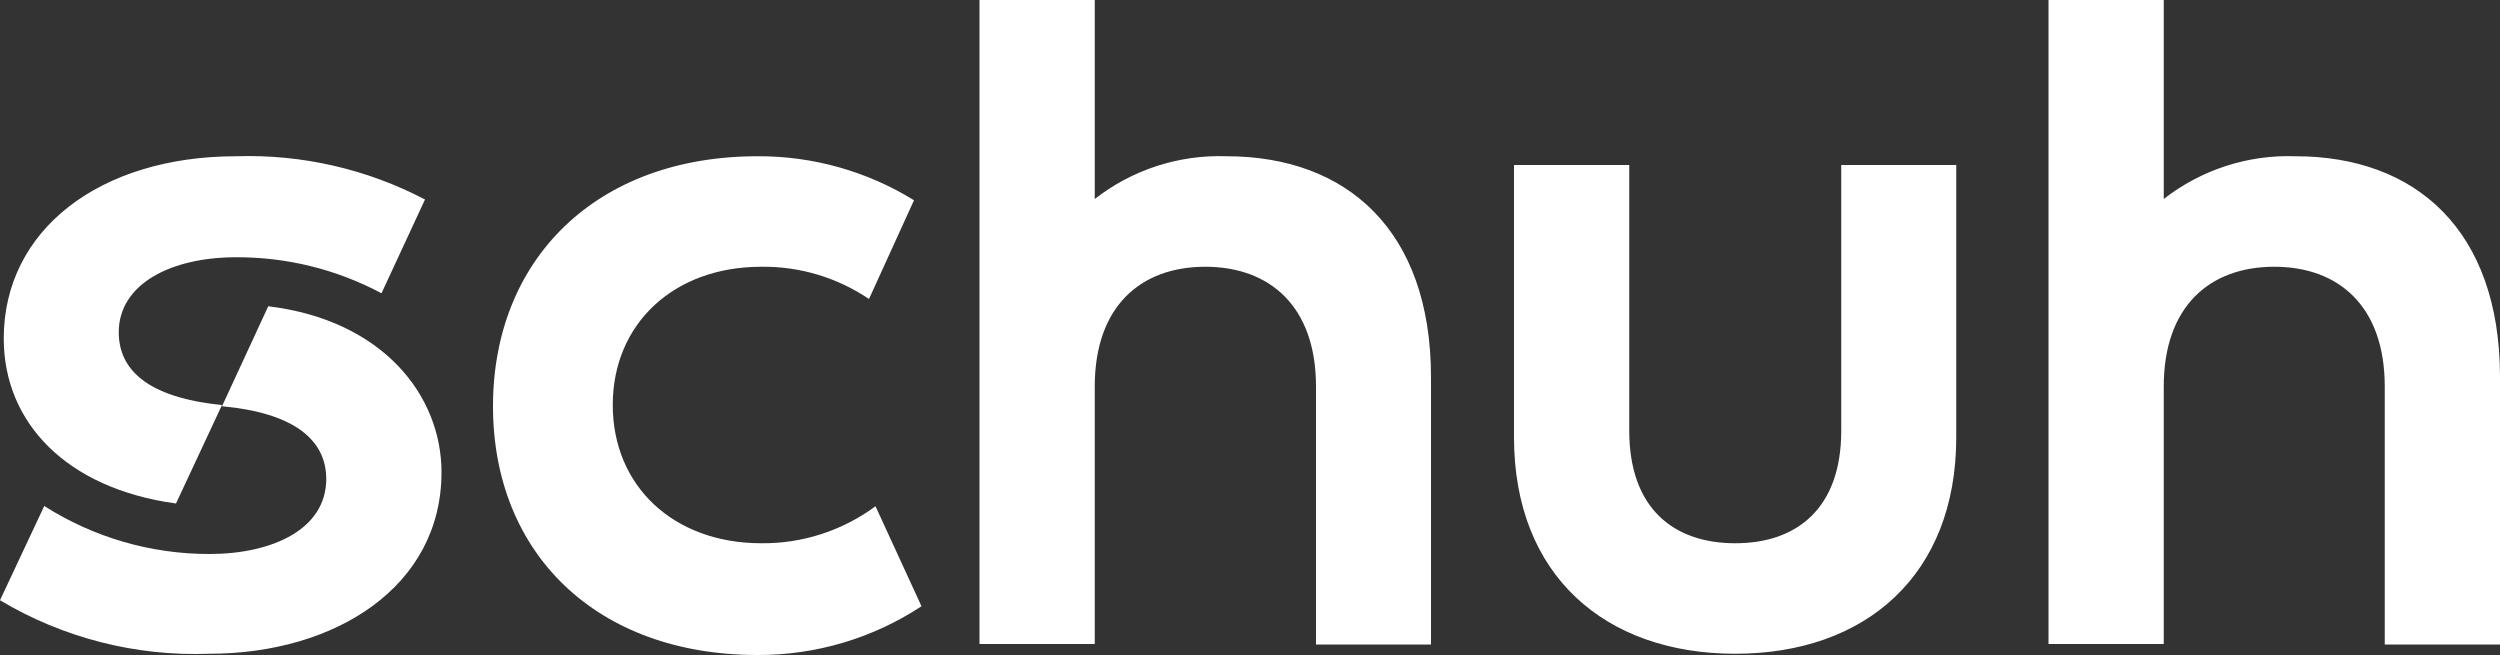
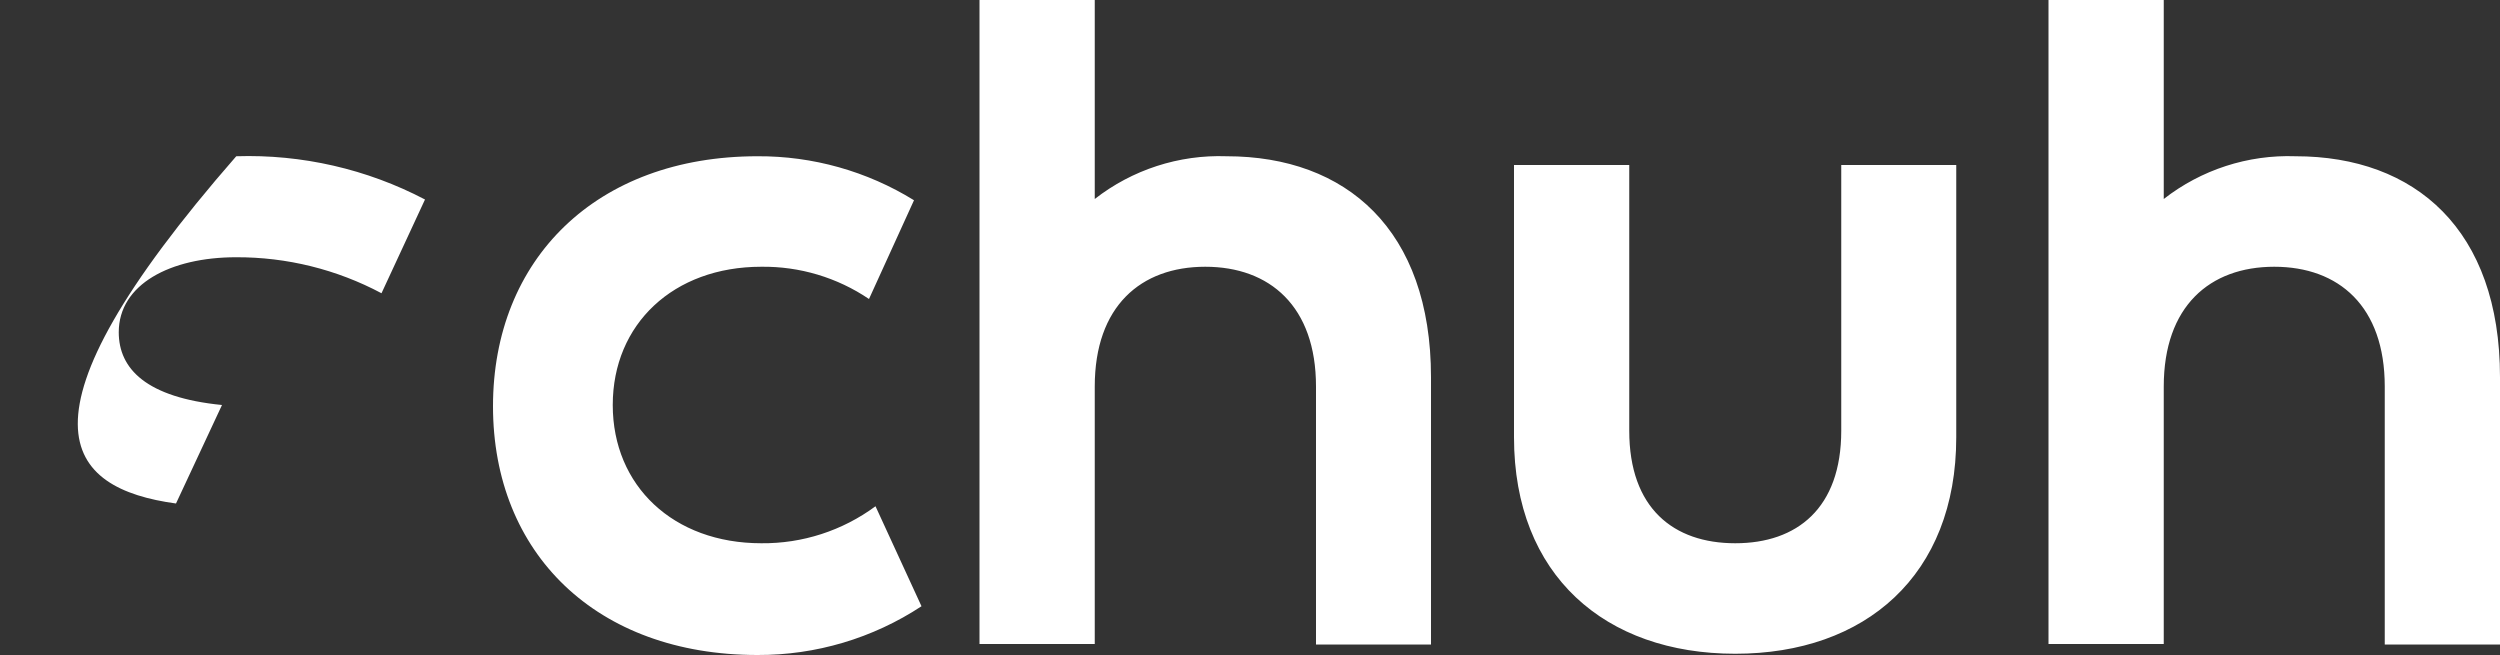
<svg xmlns="http://www.w3.org/2000/svg" width="1000" height="262" viewBox="0 0 1000 262" fill="none">
  <rect x="0" y="0" width="1000" height="262" fill="#333333" stroke="none" />
  <g clip-path="url(#clip0_42_255)">
-     <path d="M918.2 62.5C899.169 61.828 880.51 67.883 865.5 79.6V-0.4H819.4V257.6H865.5V154.6C865.5 122.5 883.9 106.7 909.7 106.7C935.5 106.7 953.9 122.5 953.9 154.6V257.8H1000V150.9C1000 91.9 966.1 62.5 918.2 62.5ZM736.5 172.3C736.5 203.3 718.8 217.3 694.1 217.3C669.4 217.3 651.7 203.3 651.7 172.3V66H605.6V174.9C605.6 230.2 642.1 261.5 694.1 261.5C746.1 261.5 782.5 230.2 782.5 174.9V66H736.5V172.3ZM490.6 62.5C471.569 61.828 452.91 67.883 437.9 79.6V-0.4H391.8V257.6H437.9V154.6C437.9 122.5 456.3 106.7 482.1 106.7C507.9 106.7 526.4 122.5 526.4 154.6V257.8H572.4V150.9C572.4 91.9 538.5 62.5 490.6 62.5ZM304.5 217.3C269.4 217.3 245.1 194.4 245.1 162C245.1 129.6 269.4 106.7 304.5 106.7C319.846 106.501 334.886 111.003 347.6 119.6L365.6 80.1C346.796 68.481 325.104 62.383 303 62.5C238.5 62.5 197.2 103.7 197.2 162.5C197.2 221.3 238.5 262 303 262C326.309 262.093 349.127 255.31 368.6 242.5L350.2 202.5C336.984 212.277 320.938 217.474 304.5 217.3ZM47.5 132.9C47.5 113.7 68.2 102.9 94.4 102.9C114.692 102.814 134.689 107.761 152.6 117.3L170 79.8C146.746 67.619 120.737 61.659 94.5 62.5C40 62.5 1.5 91.9 1.5 135.4C1.5 169 26.5 195.4 70.4 201.4L88.8 162C58.6 159 47.5 147.6 47.5 132.9Z" fill="white" />
-     <path d="M107.3 122.5L88.8 162.5C117.2 165.1 130.5 175.7 130.5 191.6C130.5 211.6 109.1 221.6 83.7 221.6C60.321 221.613 37.424 214.952 17.7 202.4L0 240.1C25.245 255.174 54.318 262.607 83.7 261.5C134.2 261.5 176.6 234.6 176.6 188.9C176.6 158.3 153.3 128.1 107.3 122.5Z" fill="white" />
+     <path d="M918.2 62.5C899.169 61.828 880.51 67.883 865.5 79.6V-0.4H819.4V257.6H865.5V154.6C865.5 122.5 883.9 106.7 909.7 106.7C935.5 106.7 953.9 122.5 953.9 154.6V257.8H1000V150.9C1000 91.9 966.1 62.5 918.2 62.5ZM736.5 172.3C736.5 203.3 718.8 217.3 694.1 217.3C669.4 217.3 651.7 203.3 651.7 172.3V66H605.6V174.9C605.6 230.2 642.1 261.5 694.1 261.5C746.1 261.5 782.5 230.2 782.5 174.9V66H736.5V172.3ZM490.6 62.5C471.569 61.828 452.91 67.883 437.9 79.6V-0.4H391.8V257.6H437.9V154.6C437.9 122.5 456.3 106.7 482.1 106.7C507.9 106.7 526.4 122.5 526.4 154.6V257.8H572.4V150.9C572.4 91.9 538.5 62.5 490.6 62.5ZM304.5 217.3C269.4 217.3 245.1 194.4 245.1 162C245.1 129.6 269.4 106.7 304.5 106.7C319.846 106.501 334.886 111.003 347.6 119.6L365.6 80.1C346.796 68.481 325.104 62.383 303 62.5C238.5 62.5 197.2 103.7 197.2 162.5C197.2 221.3 238.5 262 303 262C326.309 262.093 349.127 255.31 368.6 242.5L350.2 202.5C336.984 212.277 320.938 217.474 304.5 217.3ZM47.5 132.9C47.5 113.7 68.2 102.9 94.4 102.9C114.692 102.814 134.689 107.761 152.6 117.3L170 79.8C146.746 67.619 120.737 61.659 94.5 62.5C1.5 169 26.5 195.4 70.4 201.4L88.8 162C58.6 159 47.5 147.6 47.5 132.9Z" fill="white" />
  </g>
  <defs>
    <clipPath id="clip0_42_255">
      <rect width="1000" height="262" fill="white" />
    </clipPath>
  </defs>
</svg>